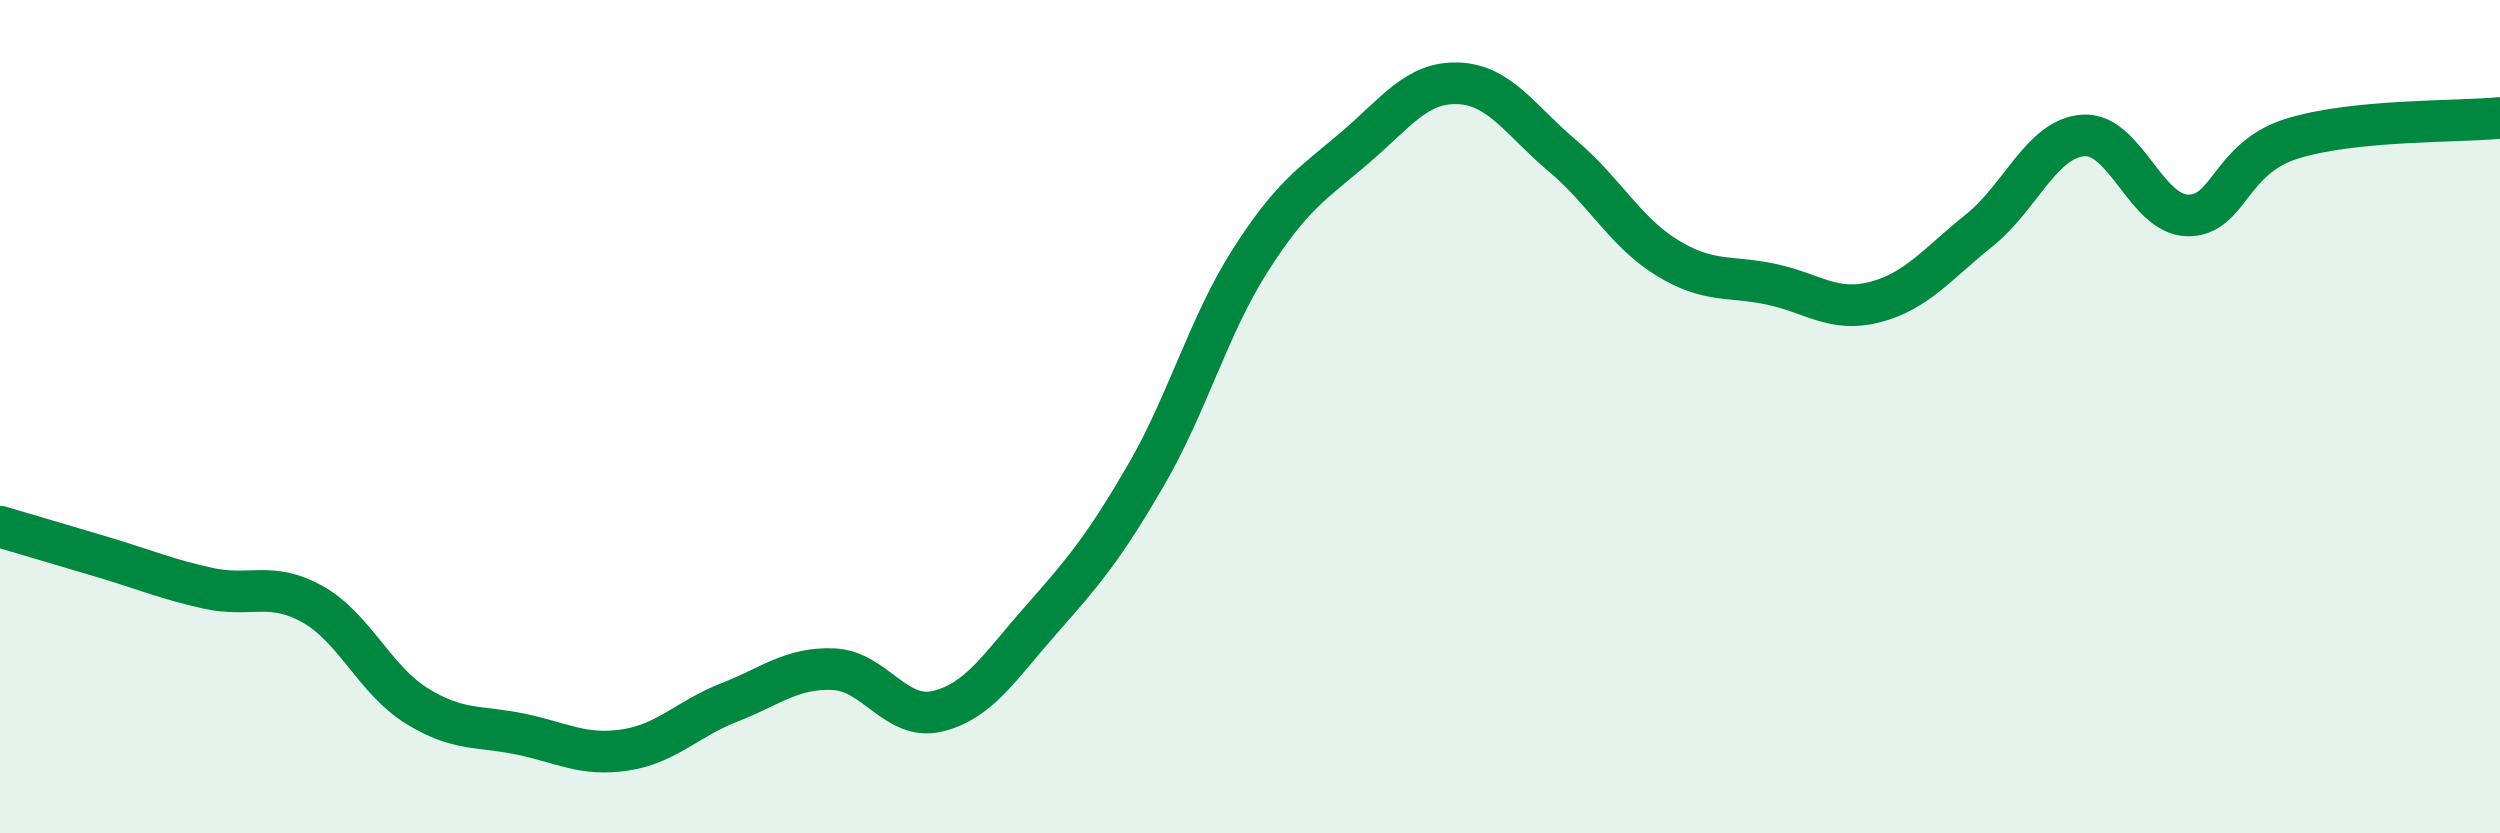
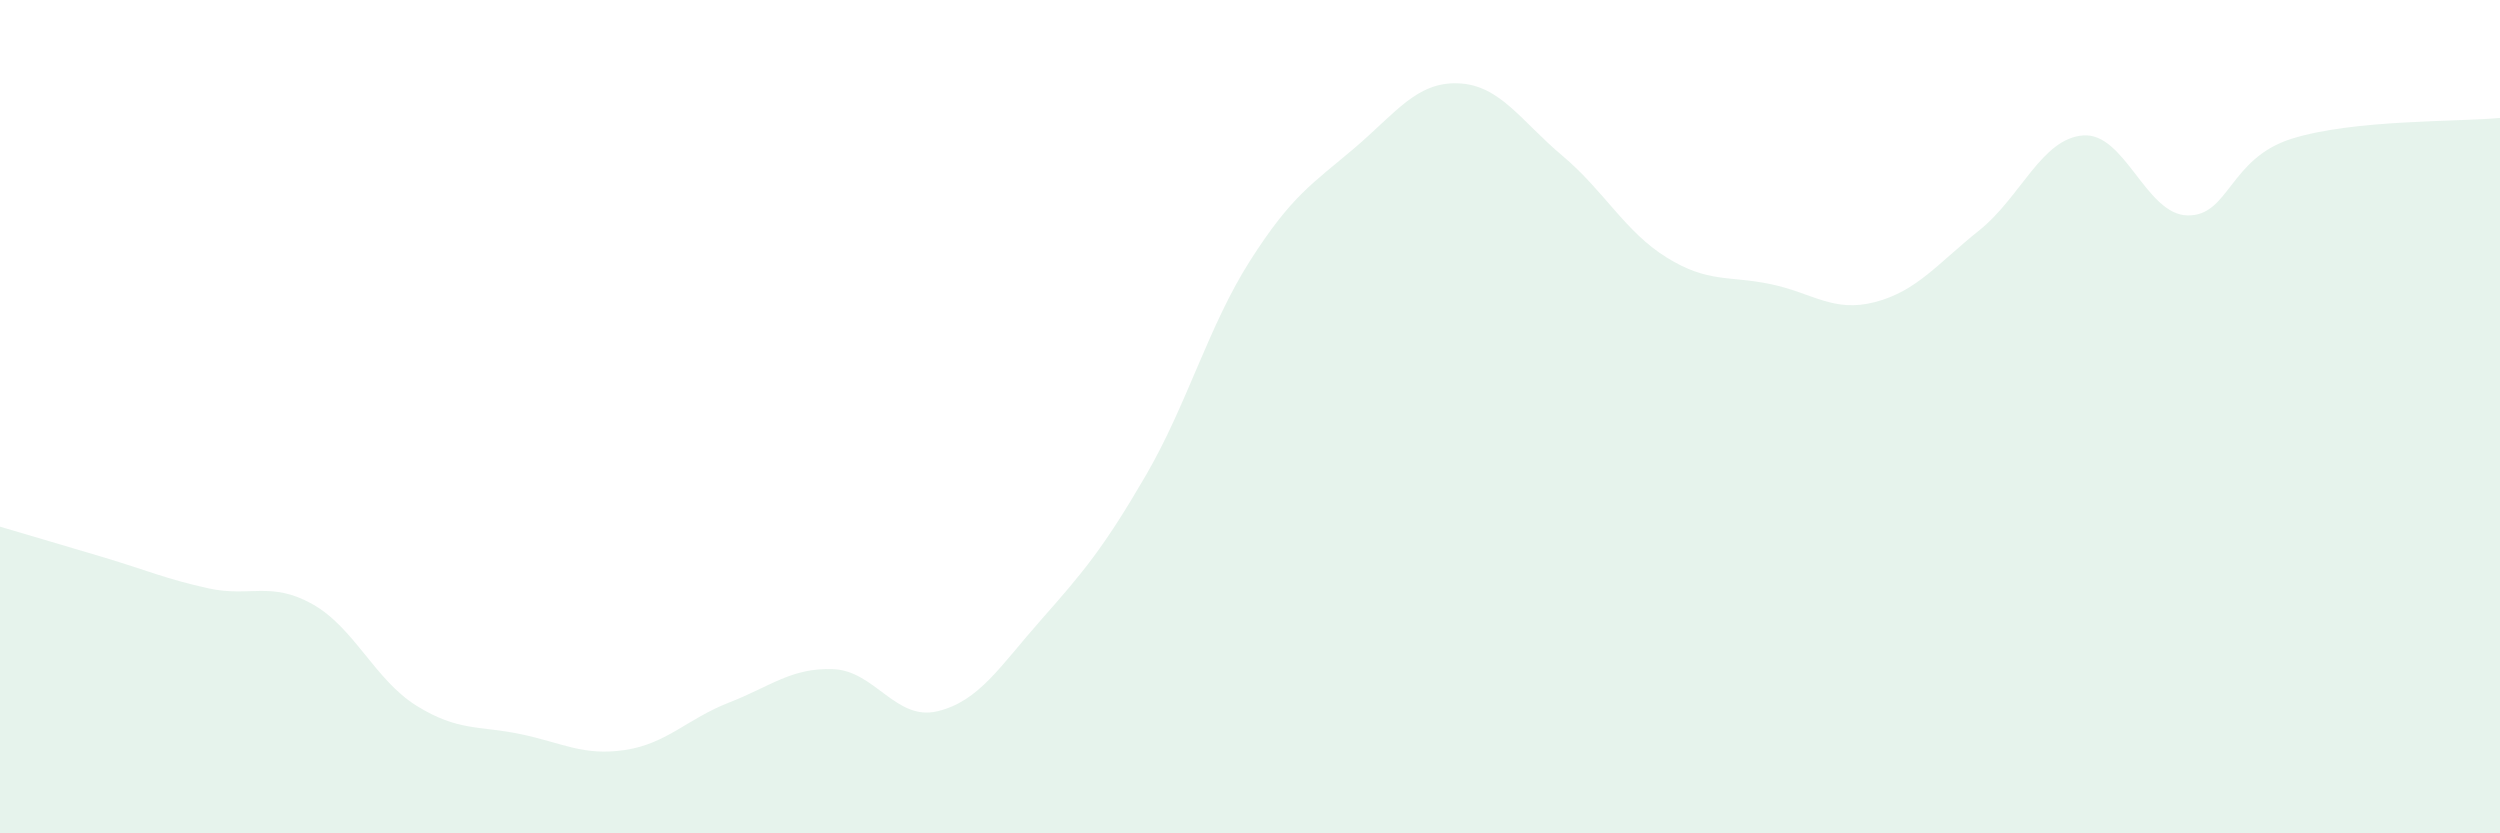
<svg xmlns="http://www.w3.org/2000/svg" width="60" height="20" viewBox="0 0 60 20">
  <path d="M 0,12.64 C 0.5,12.79 1.5,13.08 2.5,13.38 C 3.5,13.68 4,13.9 5,14.12 C 6,14.34 6.5,13.94 7.5,14.5 C 8.5,15.06 9,16.32 10,16.94 C 11,17.56 11.5,17.41 12.5,17.62 C 13.5,17.83 14,18.15 15,18 C 16,17.85 16.5,17.25 17.5,16.86 C 18.5,16.47 19,16.02 20,16.06 C 21,16.1 21.5,17.31 22.5,17.07 C 23.5,16.83 24,15.99 25,14.86 C 26,13.73 26.5,13.13 27.5,11.41 C 28.5,9.69 29,7.83 30,6.26 C 31,4.69 31.5,4.41 32.5,3.56 C 33.5,2.71 34,1.96 35,2 C 36,2.04 36.5,2.9 37.5,3.74 C 38.5,4.58 39,5.56 40,6.18 C 41,6.8 41.5,6.61 42.5,6.82 C 43.5,7.03 44,7.51 45,7.25 C 46,6.99 46.5,6.33 47.5,5.53 C 48.5,4.73 49,3.32 50,3.25 C 51,3.18 51.5,5.15 52.5,5.17 C 53.5,5.19 53.5,3.8 55,3.33 C 56.5,2.86 59,2.93 60,2.83L60 20L0 20Z" fill="#008740" opacity="0.1" stroke-linecap="round" stroke-linejoin="round" />
-   <path d="M 0,12.64 C 0.5,12.79 1.5,13.08 2.5,13.38 C 3.5,13.68 4,13.9 5,14.12 C 6,14.34 6.5,13.94 7.5,14.5 C 8.5,15.06 9,16.32 10,16.94 C 11,17.56 11.5,17.41 12.5,17.62 C 13.5,17.83 14,18.15 15,18 C 16,17.85 16.5,17.25 17.5,16.86 C 18.5,16.47 19,16.02 20,16.06 C 21,16.1 21.5,17.31 22.5,17.07 C 23.5,16.83 24,15.99 25,14.86 C 26,13.73 26.5,13.13 27.5,11.41 C 28.5,9.69 29,7.83 30,6.26 C 31,4.69 31.5,4.41 32.5,3.56 C 33.5,2.71 34,1.96 35,2 C 36,2.04 36.5,2.9 37.5,3.74 C 38.5,4.58 39,5.56 40,6.18 C 41,6.8 41.5,6.61 42.5,6.82 C 43.5,7.03 44,7.51 45,7.25 C 46,6.99 46.5,6.33 47.5,5.53 C 48.5,4.73 49,3.32 50,3.25 C 51,3.18 51.5,5.15 52.5,5.17 C 53.5,5.19 53.5,3.8 55,3.33 C 56.5,2.86 59,2.93 60,2.83" stroke="#008740" stroke-width="1" fill="none" stroke-linecap="round" stroke-linejoin="round" />
</svg>